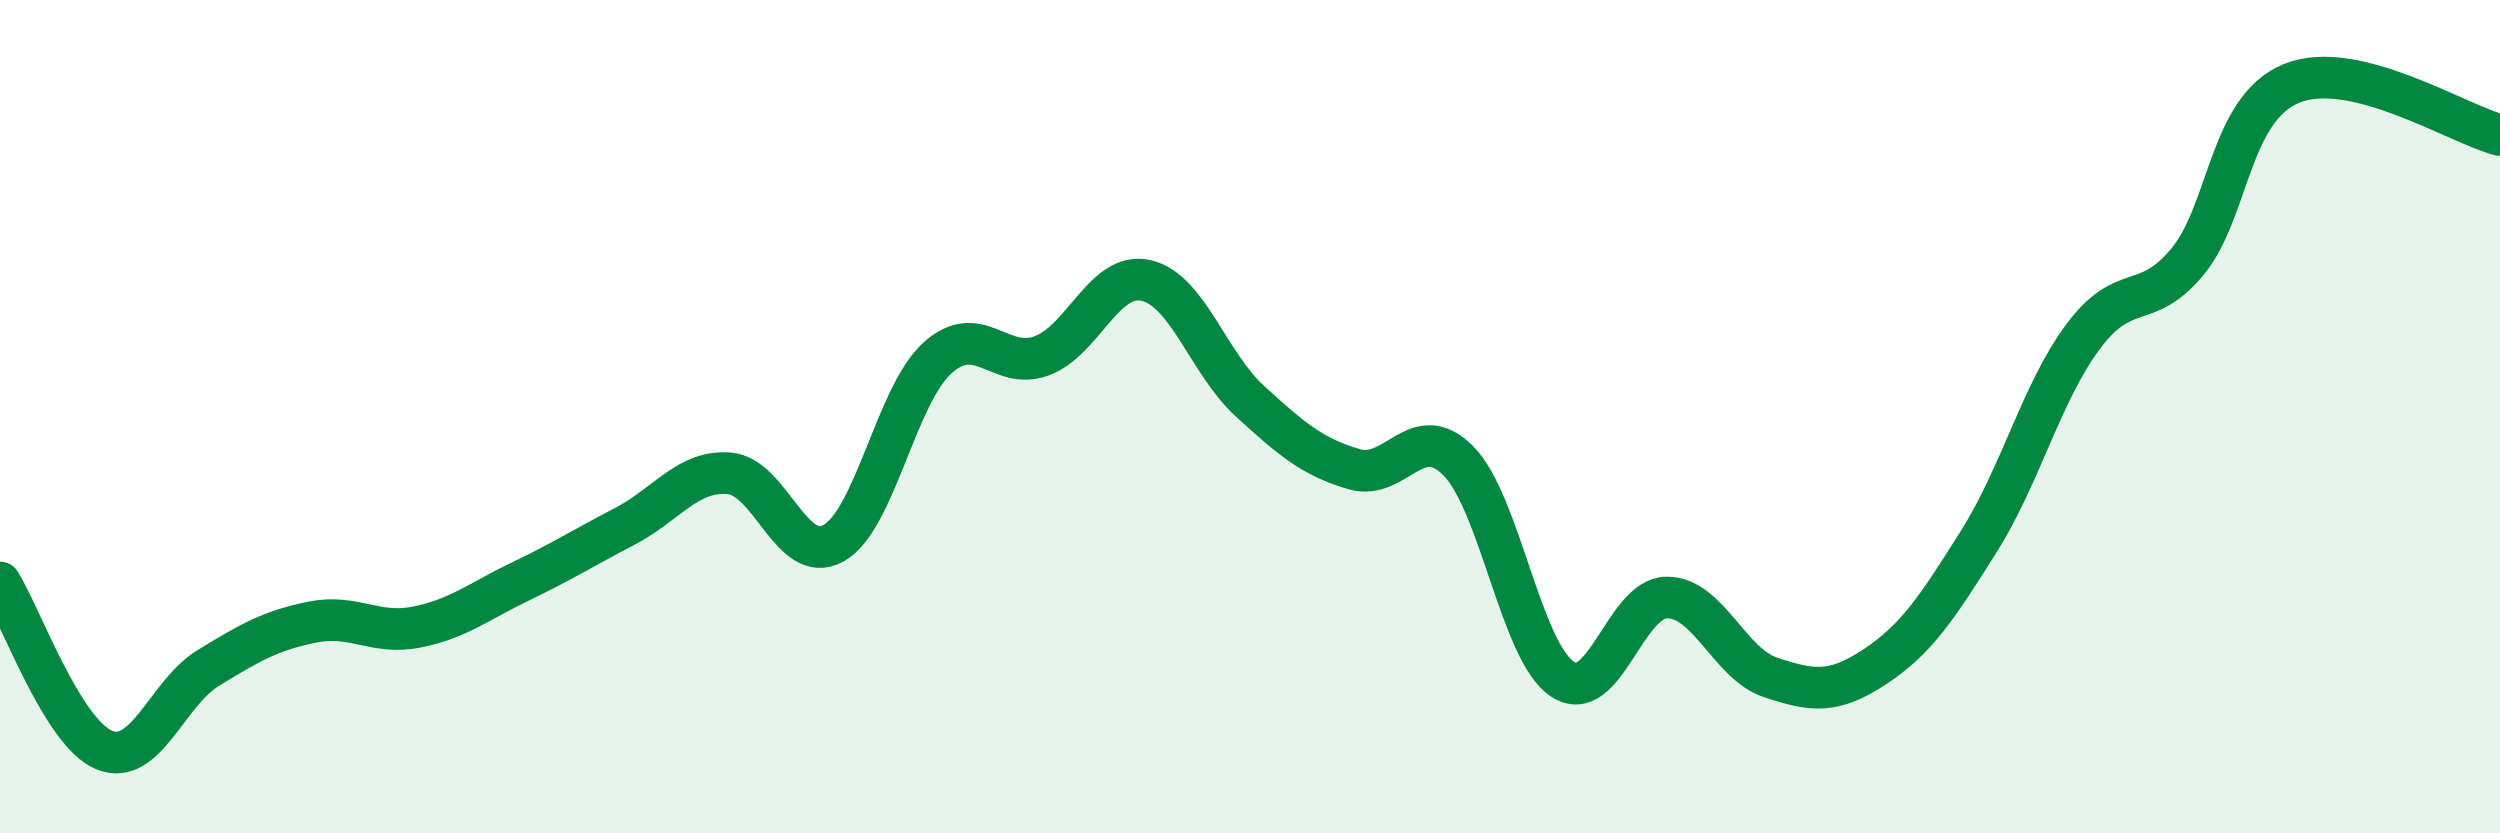
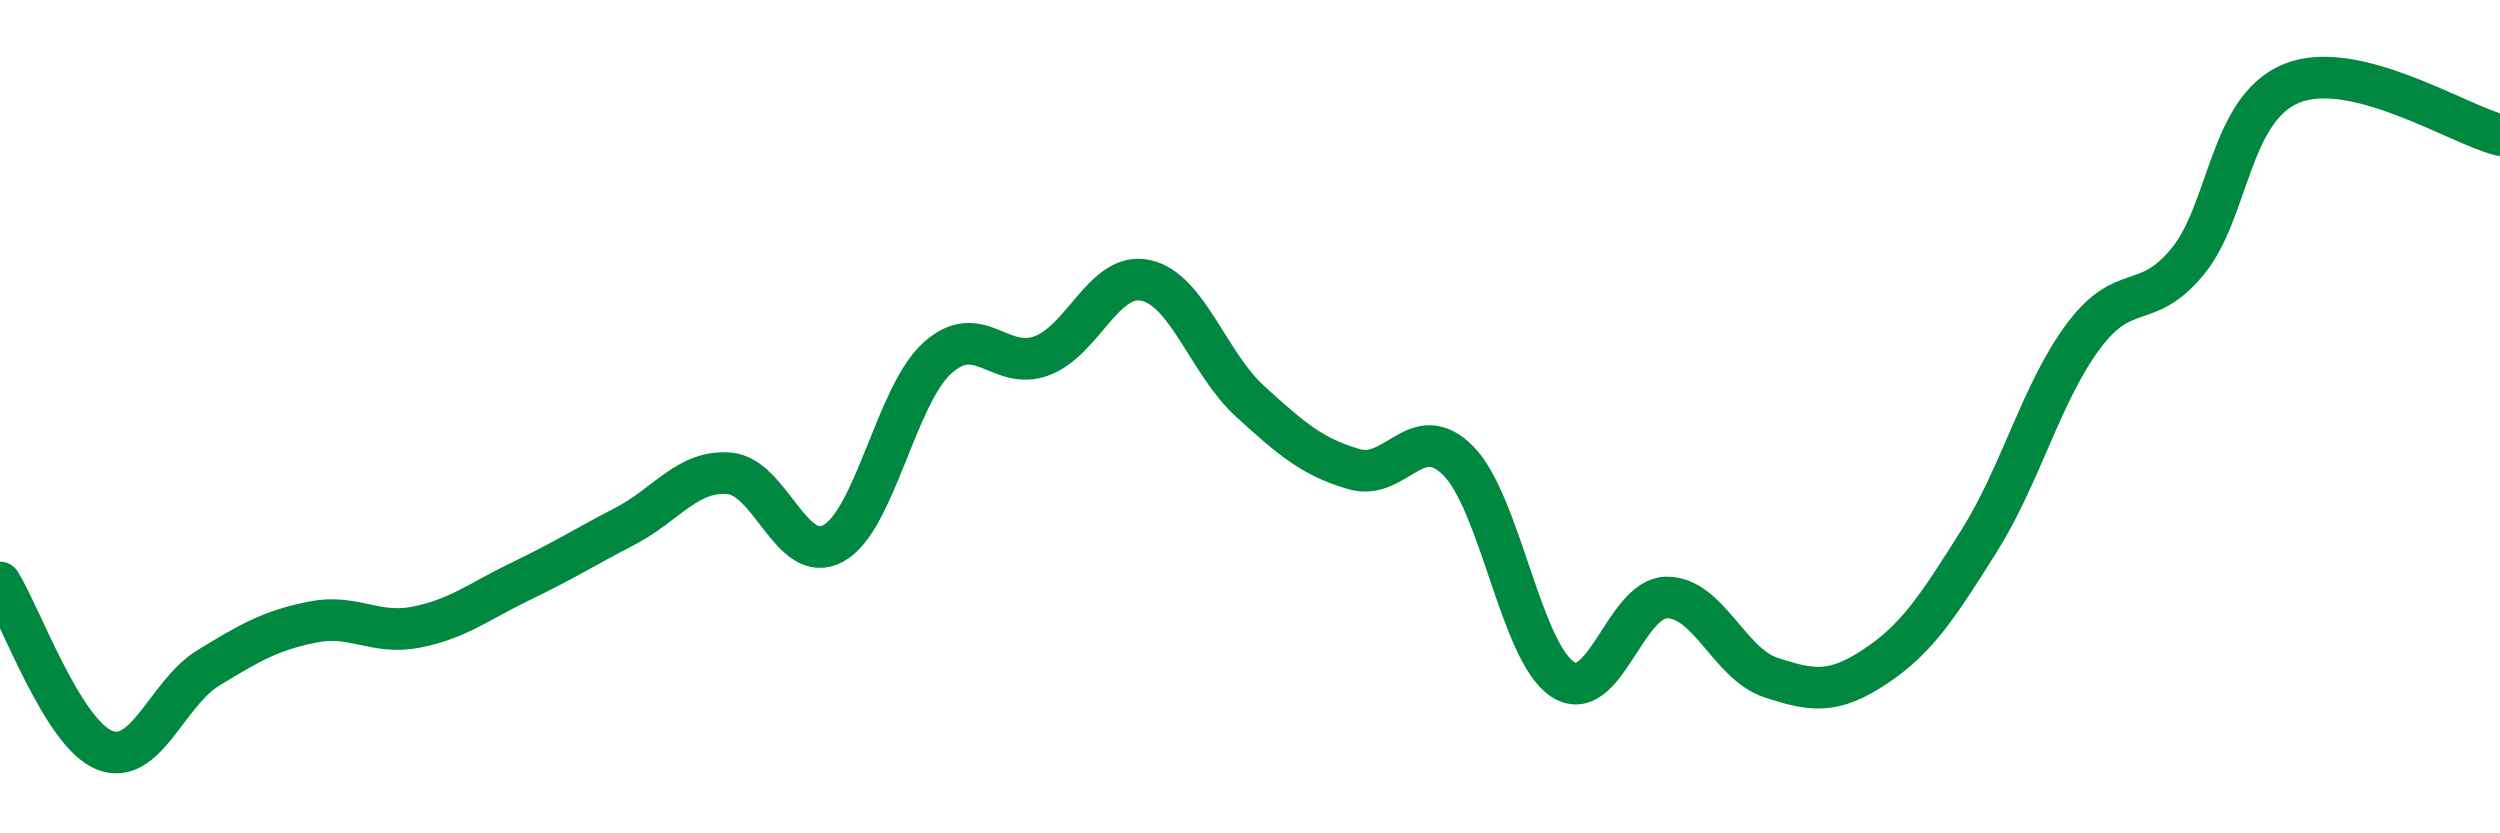
<svg xmlns="http://www.w3.org/2000/svg" width="60" height="20" viewBox="0 0 60 20">
-   <path d="M 0,13.98 C 0.5,14.78 1.5,17.59 2.5,18 C 3.5,18.41 4,16.64 5,16.03 C 6,15.42 6.5,15.13 7.5,14.93 C 8.5,14.73 9,15.25 10,15.05 C 11,14.85 11.5,14.43 12.5,13.95 C 13.5,13.47 14,13.15 15,12.63 C 16,12.11 16.5,11.28 17.5,11.36 C 18.5,11.44 19,13.59 20,13.04 C 21,12.49 21.5,9.49 22.5,8.59 C 23.5,7.69 24,8.91 25,8.54 C 26,8.17 26.5,6.51 27.5,6.73 C 28.5,6.95 29,8.72 30,9.63 C 31,10.54 31.5,10.97 32.5,11.26 C 33.5,11.55 34,10.05 35,11.06 C 36,12.07 36.5,15.64 37.5,16.3 C 38.5,16.96 39,14.35 40,14.34 C 41,14.33 41.5,15.93 42.5,16.26 C 43.5,16.59 44,16.66 45,16 C 46,15.34 46.5,14.57 47.5,12.98 C 48.5,11.39 49,9.41 50,8.07 C 51,6.73 51.5,7.49 52.5,6.28 C 53.5,5.07 53.5,2.61 55,2 C 56.5,1.39 59,2.99 60,3.24L60 20L0 20Z" fill="#008740" opacity="0.1" stroke-linecap="round" stroke-linejoin="round" />
  <path d="M 0,13.98 C 0.5,14.78 1.5,17.59 2.5,18 C 3.5,18.41 4,16.64 5,16.03 C 6,15.42 6.5,15.13 7.5,14.93 C 8.5,14.73 9,15.25 10,15.05 C 11,14.85 11.5,14.43 12.5,13.95 C 13.5,13.47 14,13.15 15,12.63 C 16,12.11 16.5,11.28 17.5,11.36 C 18.5,11.44 19,13.59 20,13.04 C 21,12.49 21.5,9.49 22.5,8.59 C 23.5,7.69 24,8.91 25,8.54 C 26,8.17 26.5,6.51 27.5,6.73 C 28.5,6.95 29,8.72 30,9.63 C 31,10.54 31.5,10.97 32.5,11.26 C 33.5,11.55 34,10.05 35,11.06 C 36,12.07 36.5,15.64 37.5,16.3 C 38.5,16.96 39,14.35 40,14.34 C 41,14.33 41.5,15.93 42.5,16.26 C 43.5,16.59 44,16.66 45,16 C 46,15.34 46.5,14.57 47.5,12.98 C 48.5,11.39 49,9.41 50,8.07 C 51,6.73 51.5,7.49 52.5,6.28 C 53.5,5.07 53.5,2.61 55,2 C 56.5,1.39 59,2.99 60,3.24" stroke="#008740" stroke-width="1" fill="none" stroke-linecap="round" stroke-linejoin="round" />
</svg>